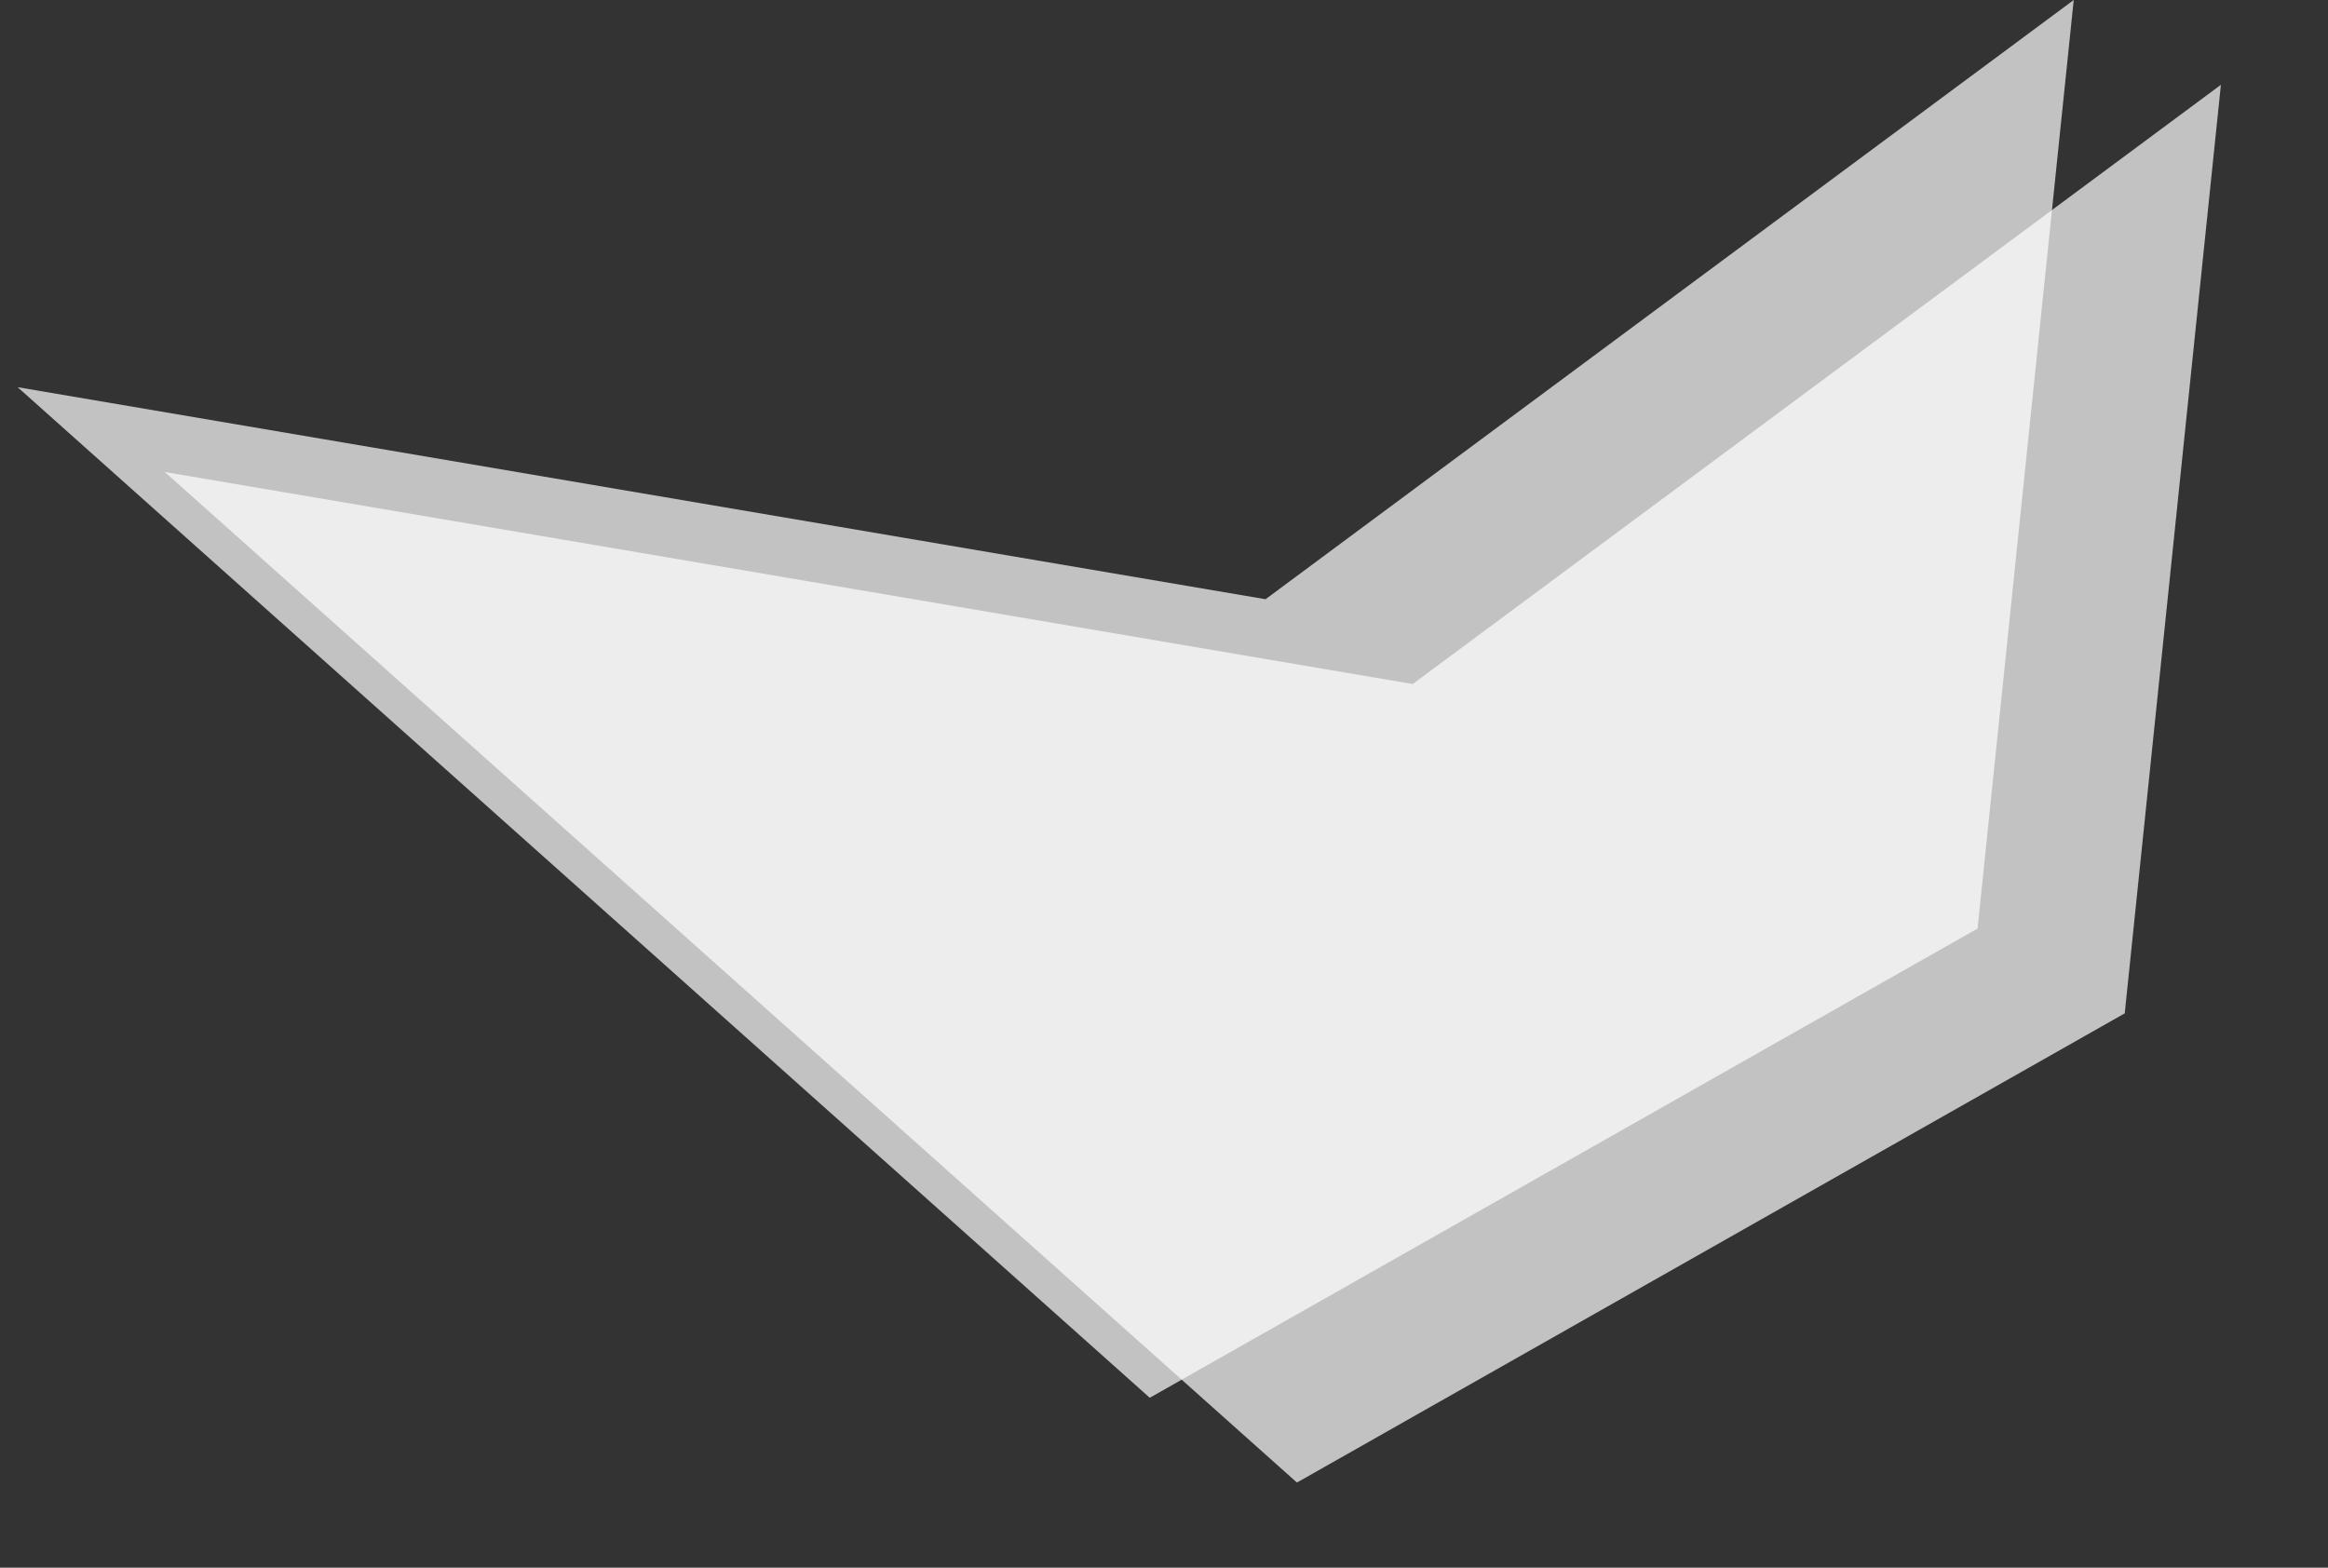
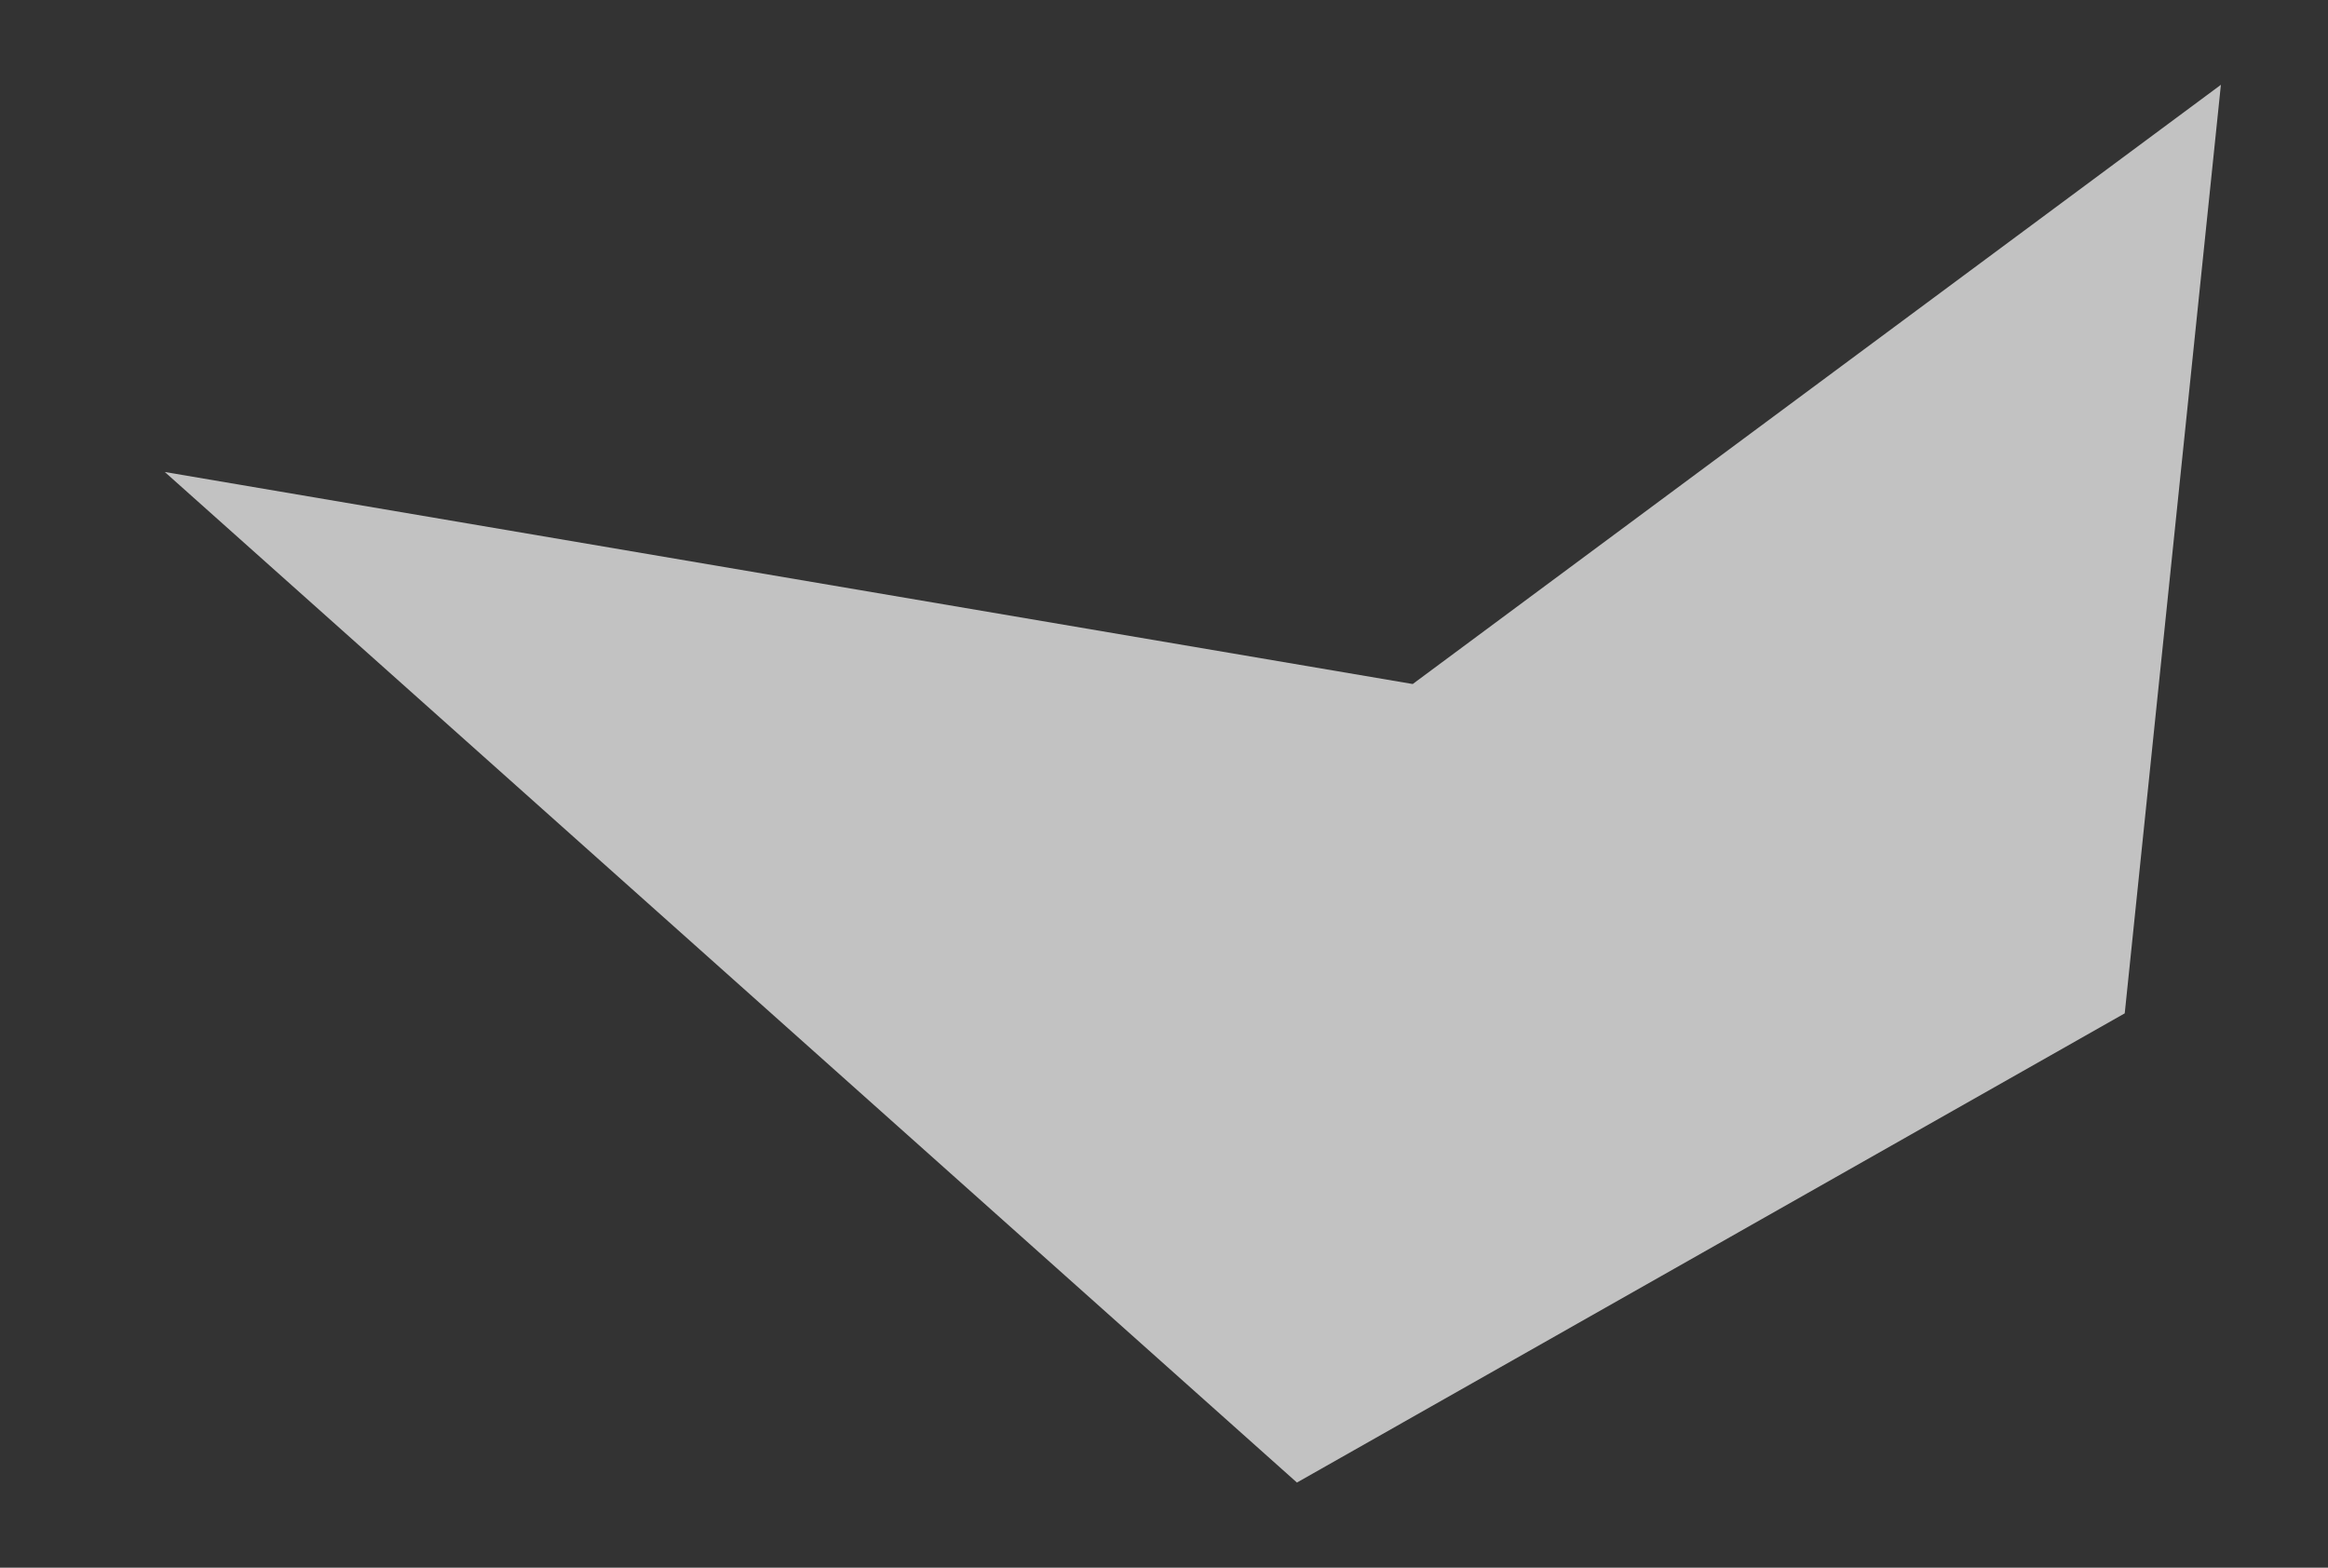
<svg xmlns="http://www.w3.org/2000/svg" width="147" height="99" viewBox="0 0 147 99" fill="none">
  <rect x="0" y="0" width="147" height="99" fill="#333333" stroke="none" />
  <path d="M81.894 93.623L10.406 29.806L89.205 43.196L140.237 5.355L134.165 63.993L81.894 93.623Z" fill="white" fill-opacity="0.7" />
-   <path d="M72.601 88.269L1.113 24.451L79.912 37.841L130.944 0L124.872 58.639L72.601 88.269Z" fill="white" fill-opacity="0.7" />
</svg>